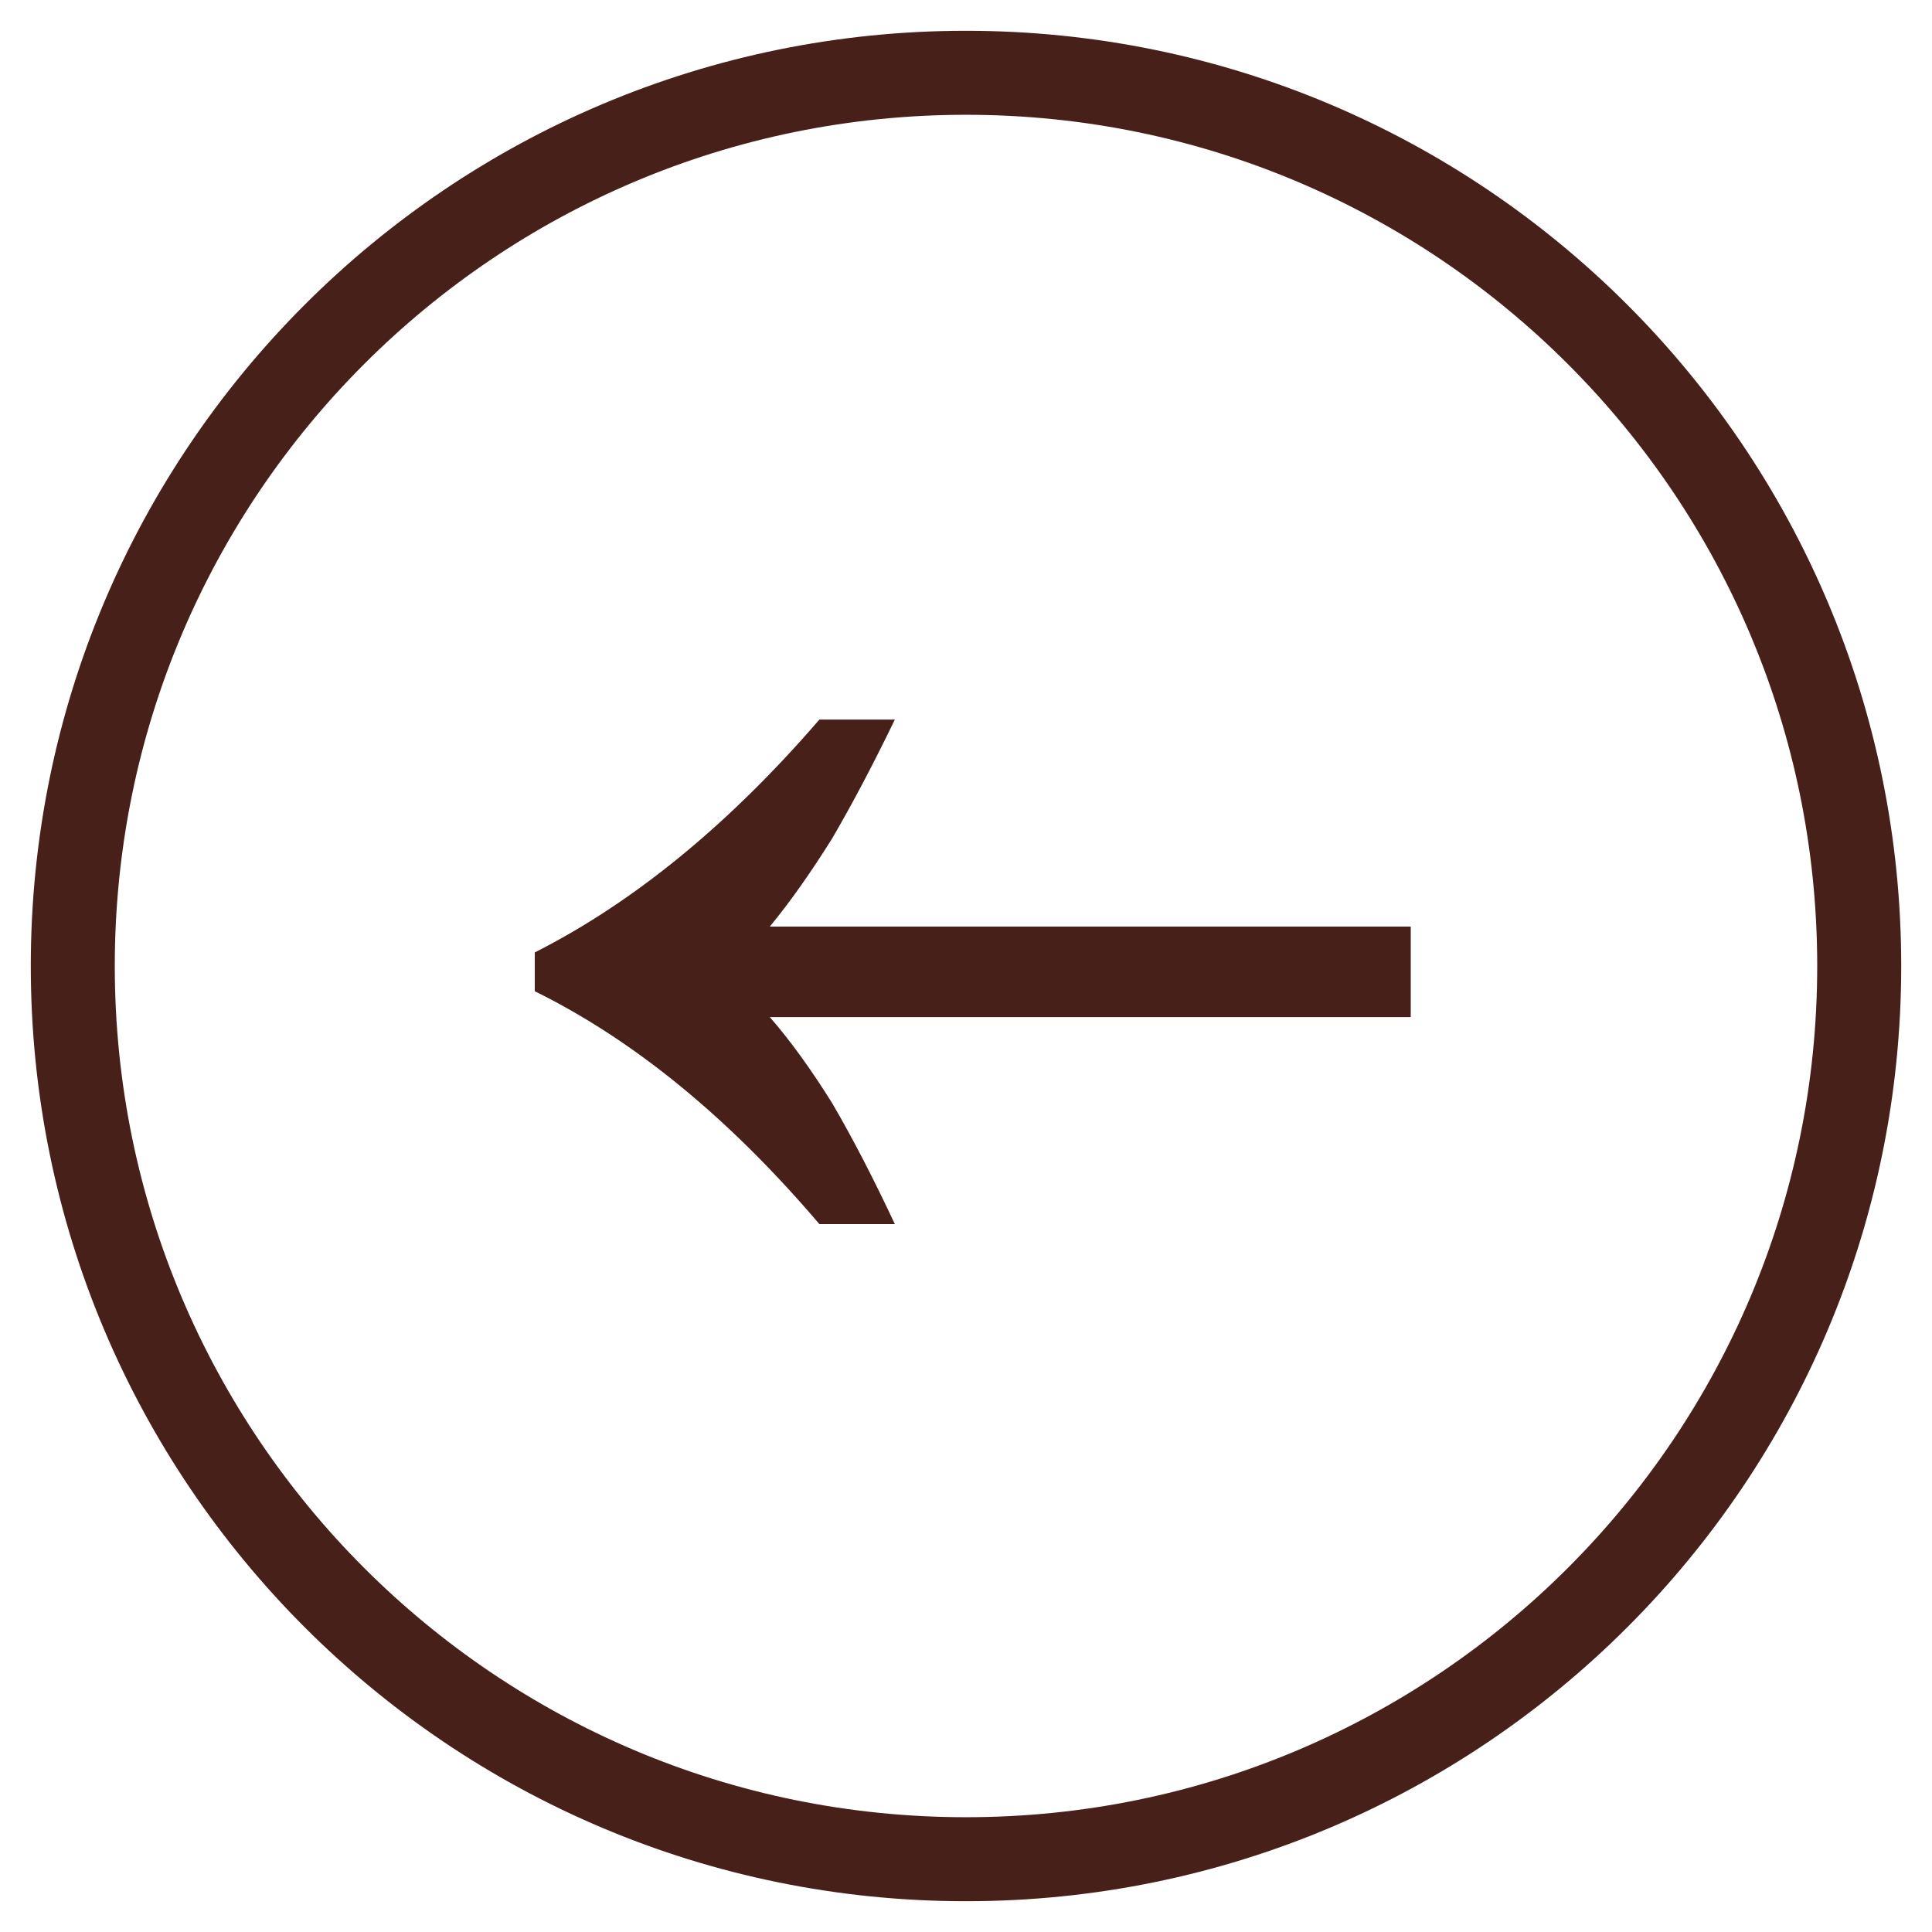
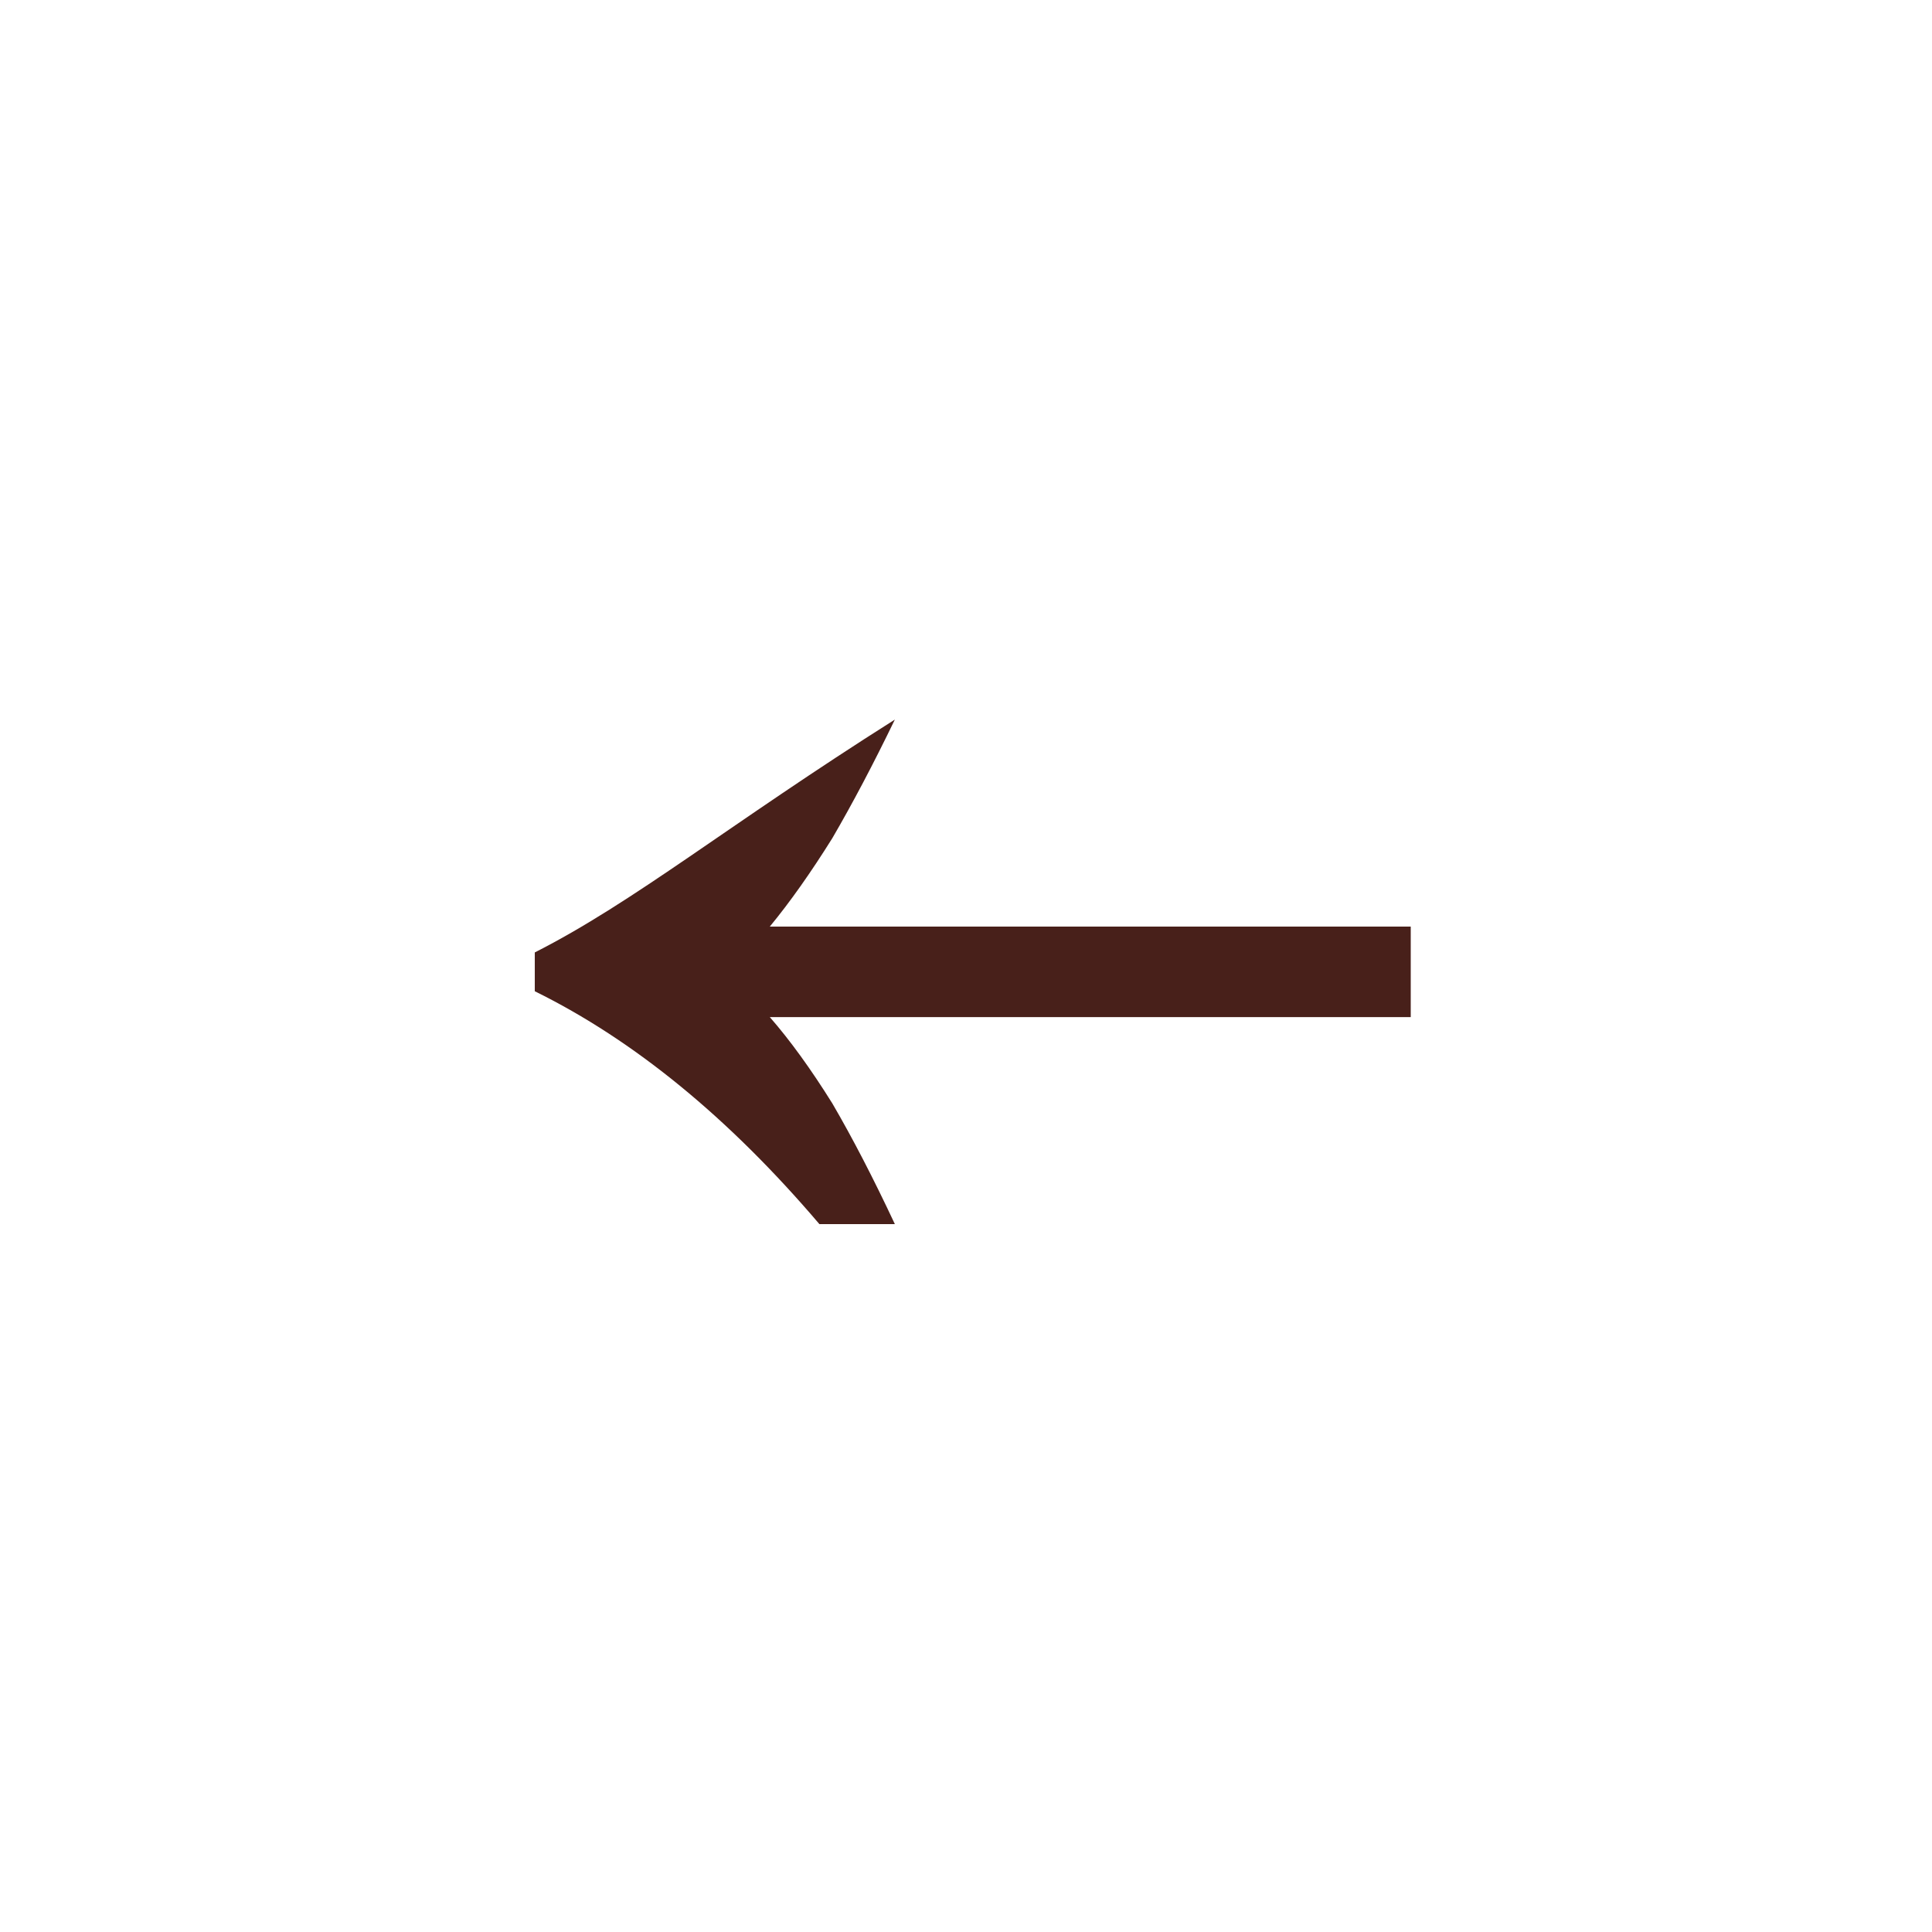
<svg xmlns="http://www.w3.org/2000/svg" width="46" height="46" viewBox="0 0 46 46" fill="none">
-   <path d="M21.306 29.145C20.793 28.05 20.296 27.092 19.817 26.271C19.304 25.449 18.808 24.765 18.329 24.217H33.589V22.061H18.329C18.808 21.48 19.304 20.778 19.817 19.957C20.296 19.135 20.793 18.194 21.306 17.133H19.509C17.353 19.631 15.095 21.48 12.733 22.677V23.601C15.095 24.765 17.353 26.613 19.509 29.145H21.306Z" fill="#48201A" />
-   <path d="M23 44.267C34.745 44.267 44.267 34.745 44.267 23C44.267 11.255 34.745 1.733 23 1.733C11.255 1.733 1.733 11.255 1.733 23C1.733 34.745 11.255 44.267 23 44.267Z" stroke="#48201A" stroke-width="2" />
+   <path d="M21.306 29.145C20.793 28.05 20.296 27.092 19.817 26.271C19.304 25.449 18.808 24.765 18.329 24.217H33.589V22.061H18.329C18.808 21.48 19.304 20.778 19.817 19.957C20.296 19.135 20.793 18.194 21.306 17.133C17.353 19.631 15.095 21.48 12.733 22.677V23.601C15.095 24.765 17.353 26.613 19.509 29.145H21.306Z" fill="#48201A" />
</svg>